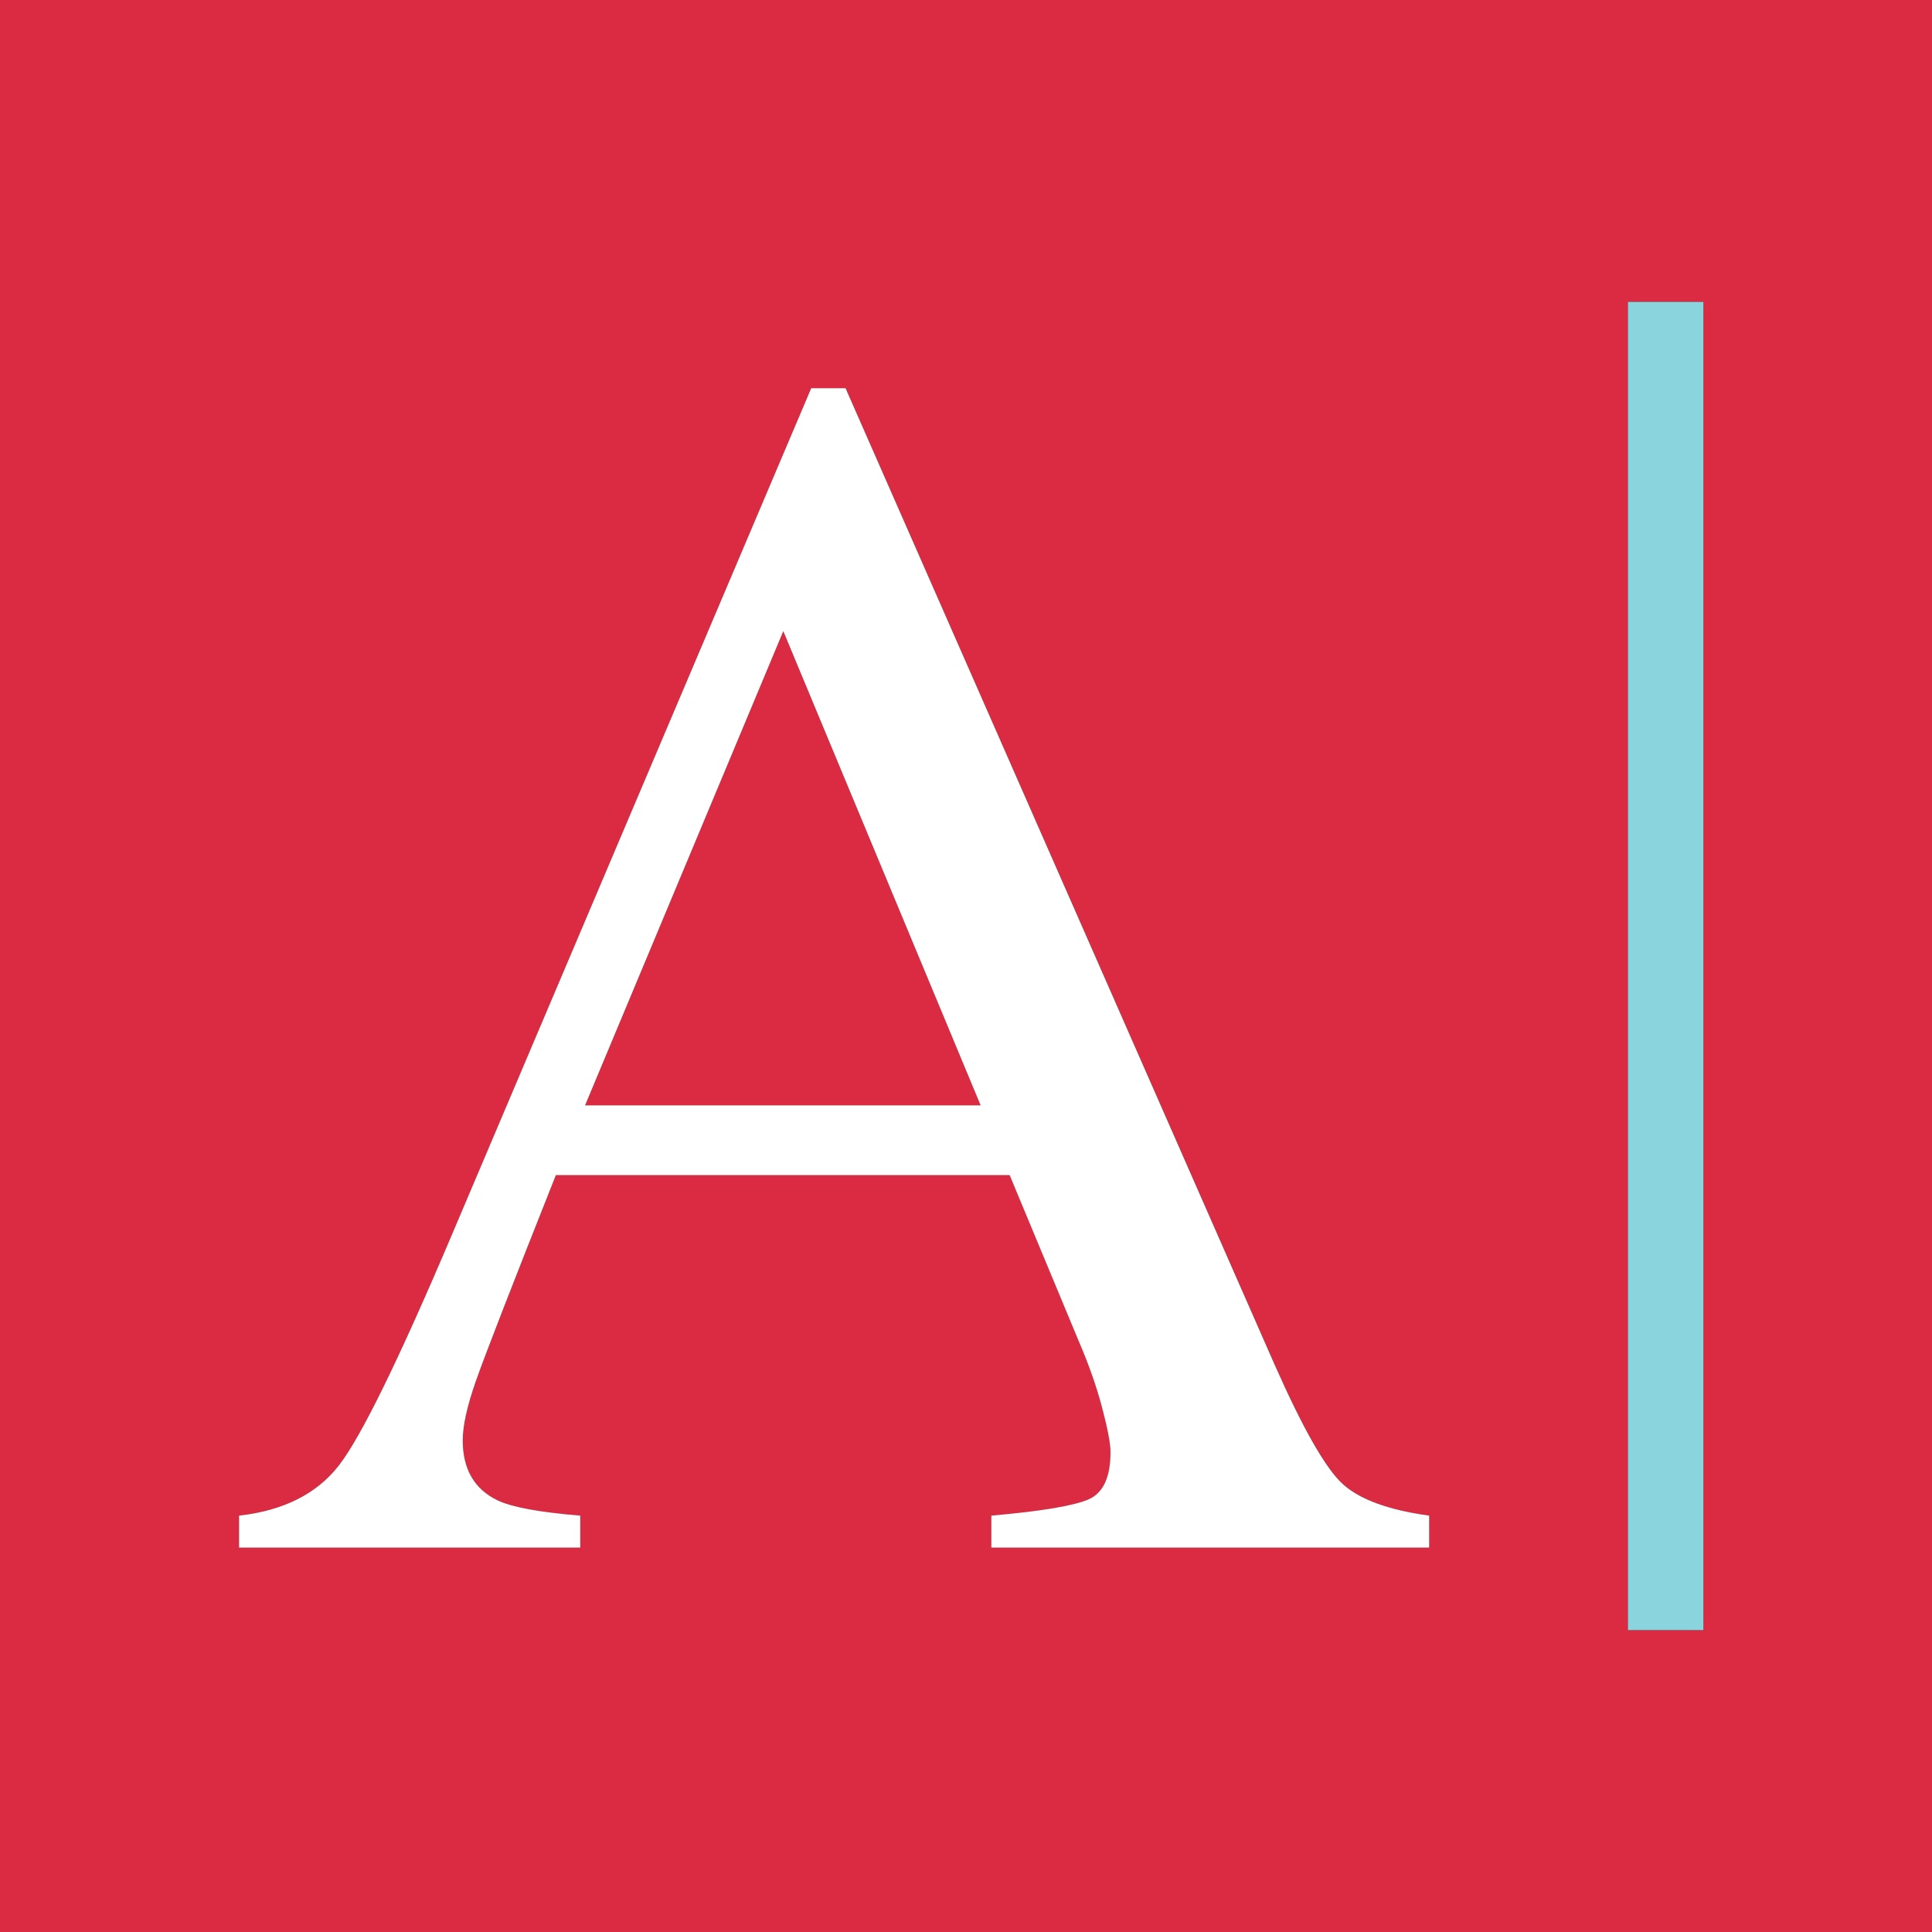
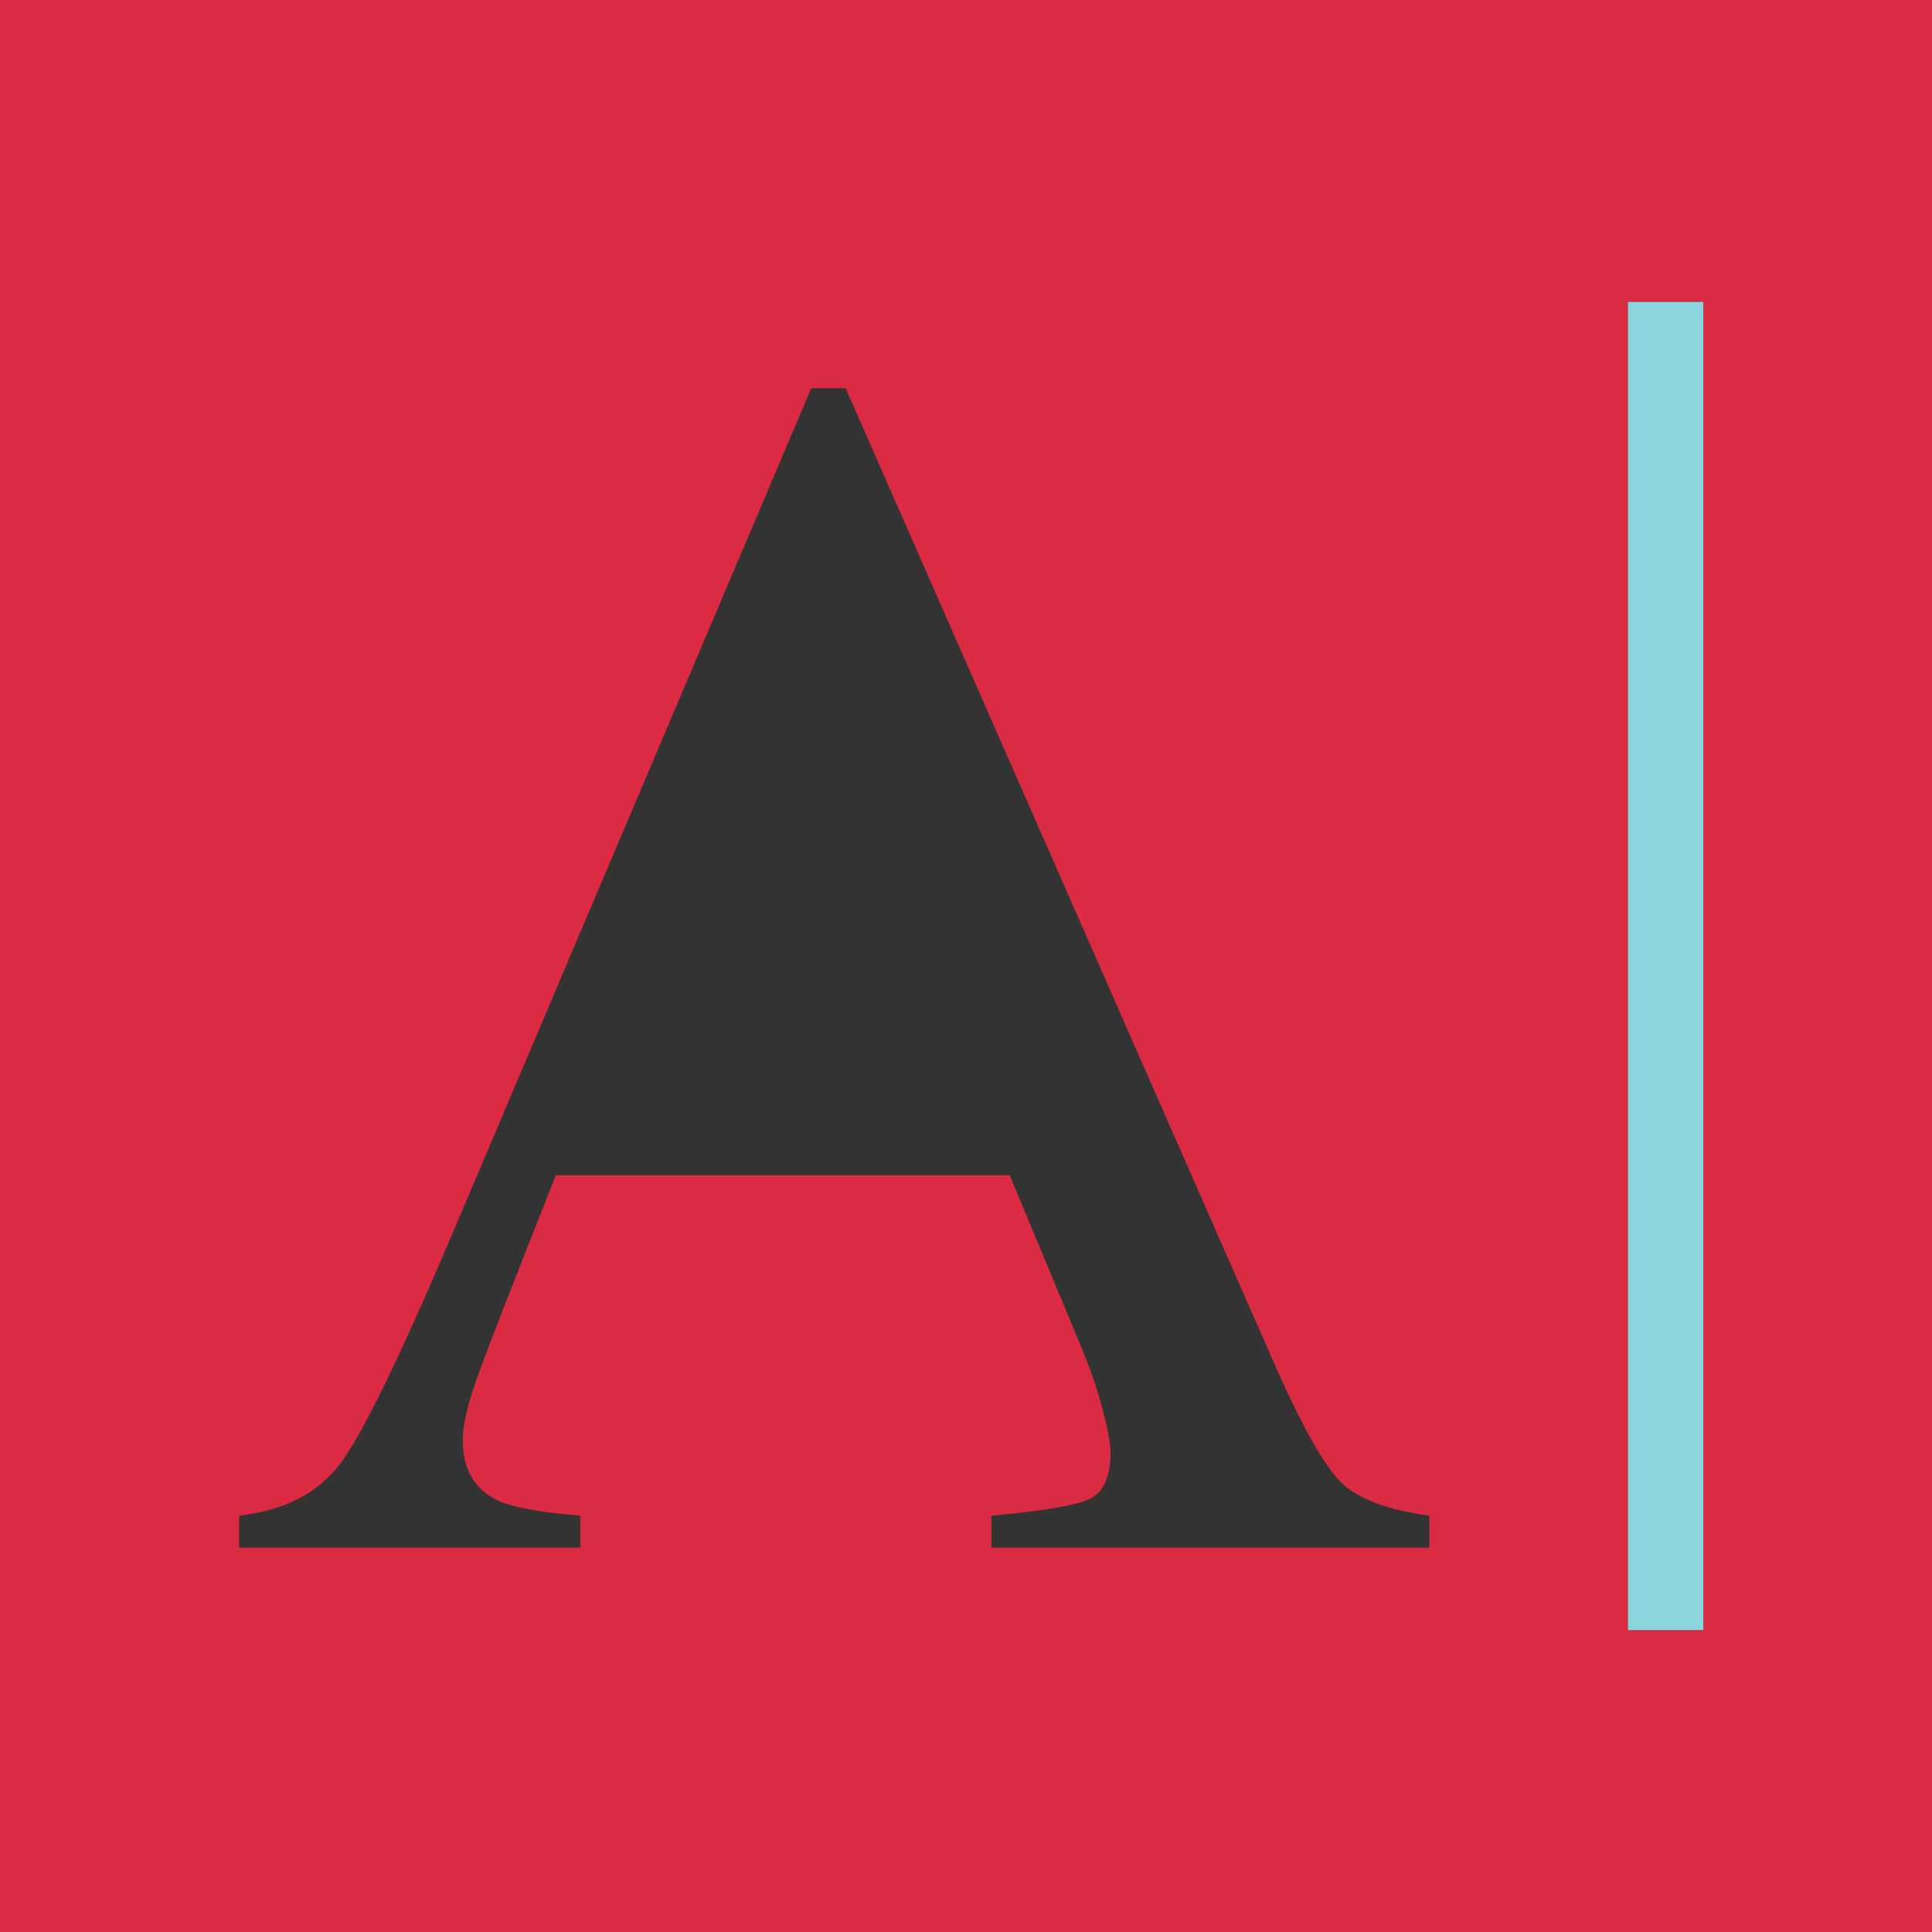
<svg xmlns="http://www.w3.org/2000/svg" version="1.1" id="Layer_1" viewBox="0 0 512 512" xml:space="preserve">
  <rect x="0" y="0" width="512" height="512" fill="#333333" stroke="none" />
  <g>
    <path style="fill:#DB2B42;" d="M0,512h512V0H0V512z M431.416,80h20v351.992h-20V80z M63.36,401.656   c11.736-1.32,20.528-5.736,26.408-13.24c5.856-7.504,15.92-28.04,30.168-61.608L215,102.872h9.096l113.688,258.696   c7.576,17.136,13.624,27.728,18.168,31.792c4.52,4.064,12.144,6.832,22.832,8.304v8.472H262.728v-8.472   c13.336-1.176,21.928-2.624,25.792-4.32c3.856-1.704,5.792-5.872,5.792-12.528c0-2.208-0.744-6.136-2.224-11.752   s-3.56-11.528-6.24-17.744l-18.264-43.888H147.32c-11.848,29.848-18.928,48.072-21.224,54.648   c-2.304,6.576-3.456,11.792-3.456,15.632c0,7.688,3.112,13.008,9.352,15.968c3.848,1.776,11.112,3.104,21.792,3.984v8.472H63.36   V401.656z" />
-     <polygon style="fill:#DB2B42;" points="207.584,167.264 155.048,292.936 259.88,292.936  " />
  </g>
-   <path style="fill:#FFFFFF;" d="M153.776,401.656c-10.68-0.88-17.936-2.208-21.792-3.984c-6.24-2.96-9.352-8.28-9.352-15.968  c0-3.84,1.152-9.056,3.456-15.632c2.296-6.576,9.376-24.8,21.224-54.648h120.256l18.264,43.888c2.68,6.208,4.76,12.128,6.24,17.744  s2.224,9.536,2.224,11.752c0,6.656-1.928,10.832-5.792,12.528c-3.856,1.696-12.456,3.144-25.792,4.32v8.472h116.04v-8.472  c-10.696-1.48-18.312-4.24-22.832-8.304c-4.536-4.064-10.584-14.656-18.168-31.792L224.08,102.872h-9.096l-95.056,223.936  c-14.24,33.568-24.304,54.104-30.168,61.608c-5.872,7.504-14.672,11.92-26.408,13.24v8.472h90.424V401.656z M207.584,167.264  l52.296,125.672H155.048L207.584,167.264z" />
  <rect x="431.416" y="80" style="fill:#8AD5DD;" width="20" height="351.992" />
</svg>